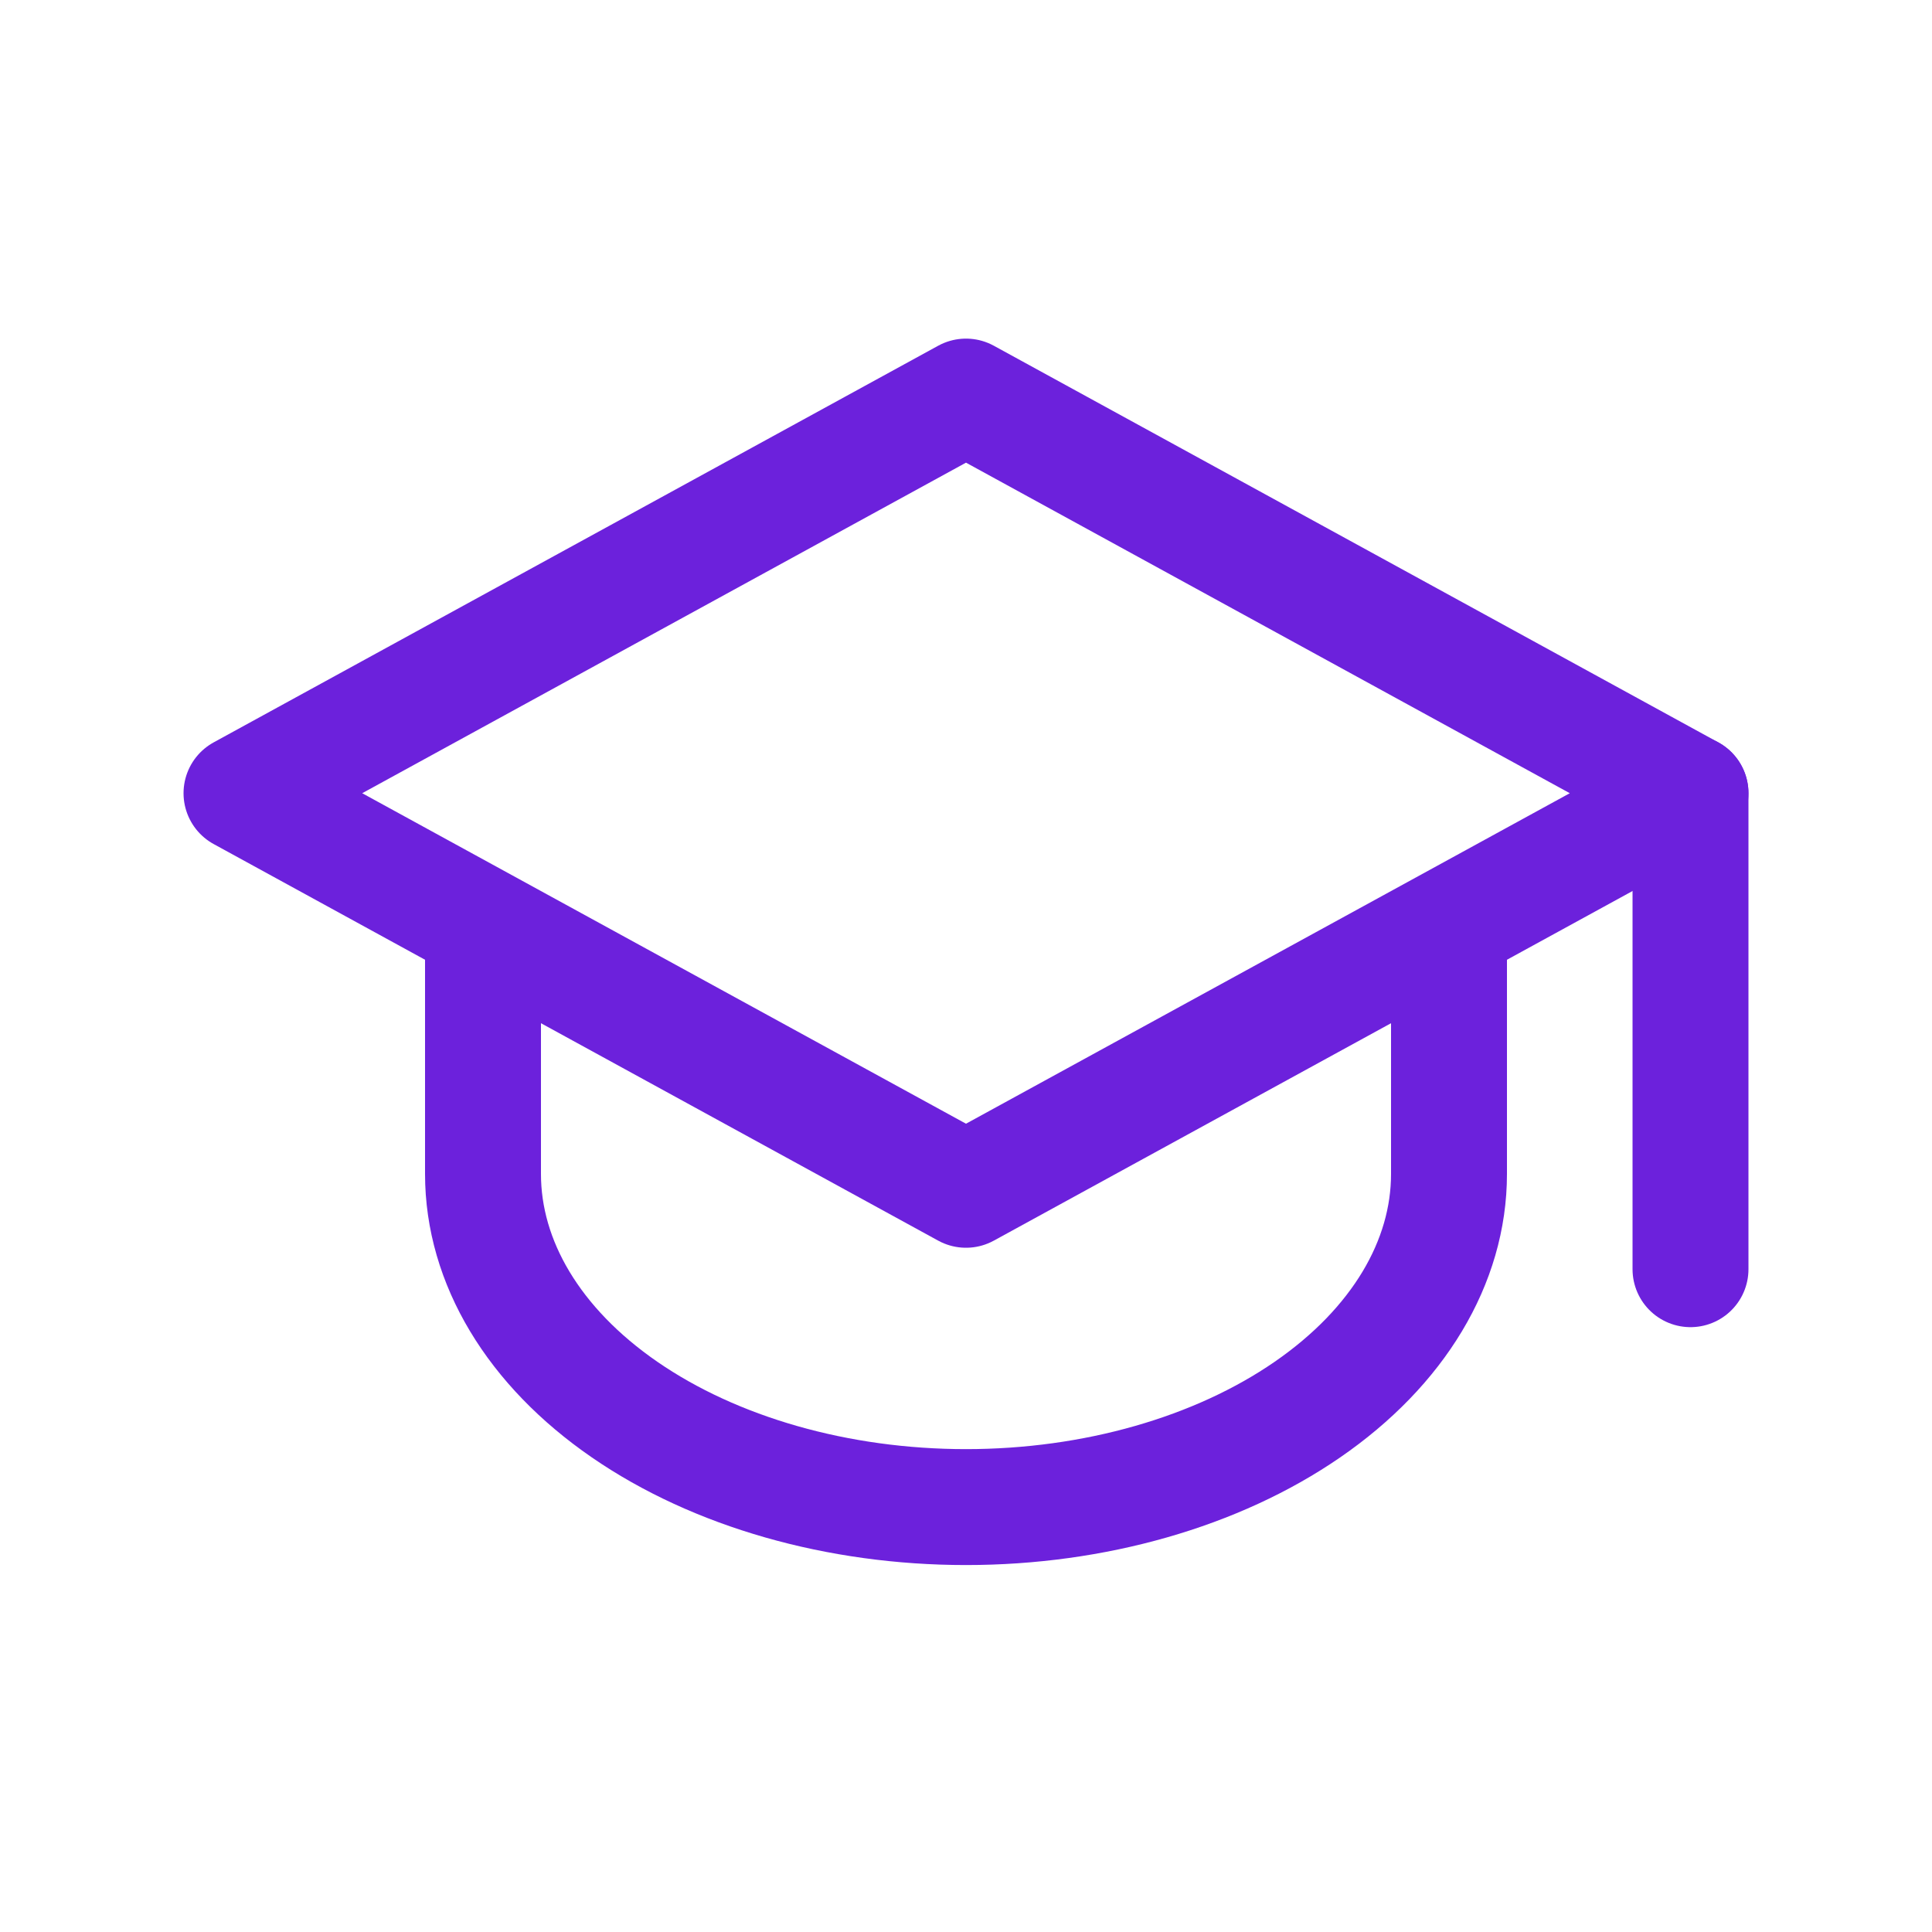
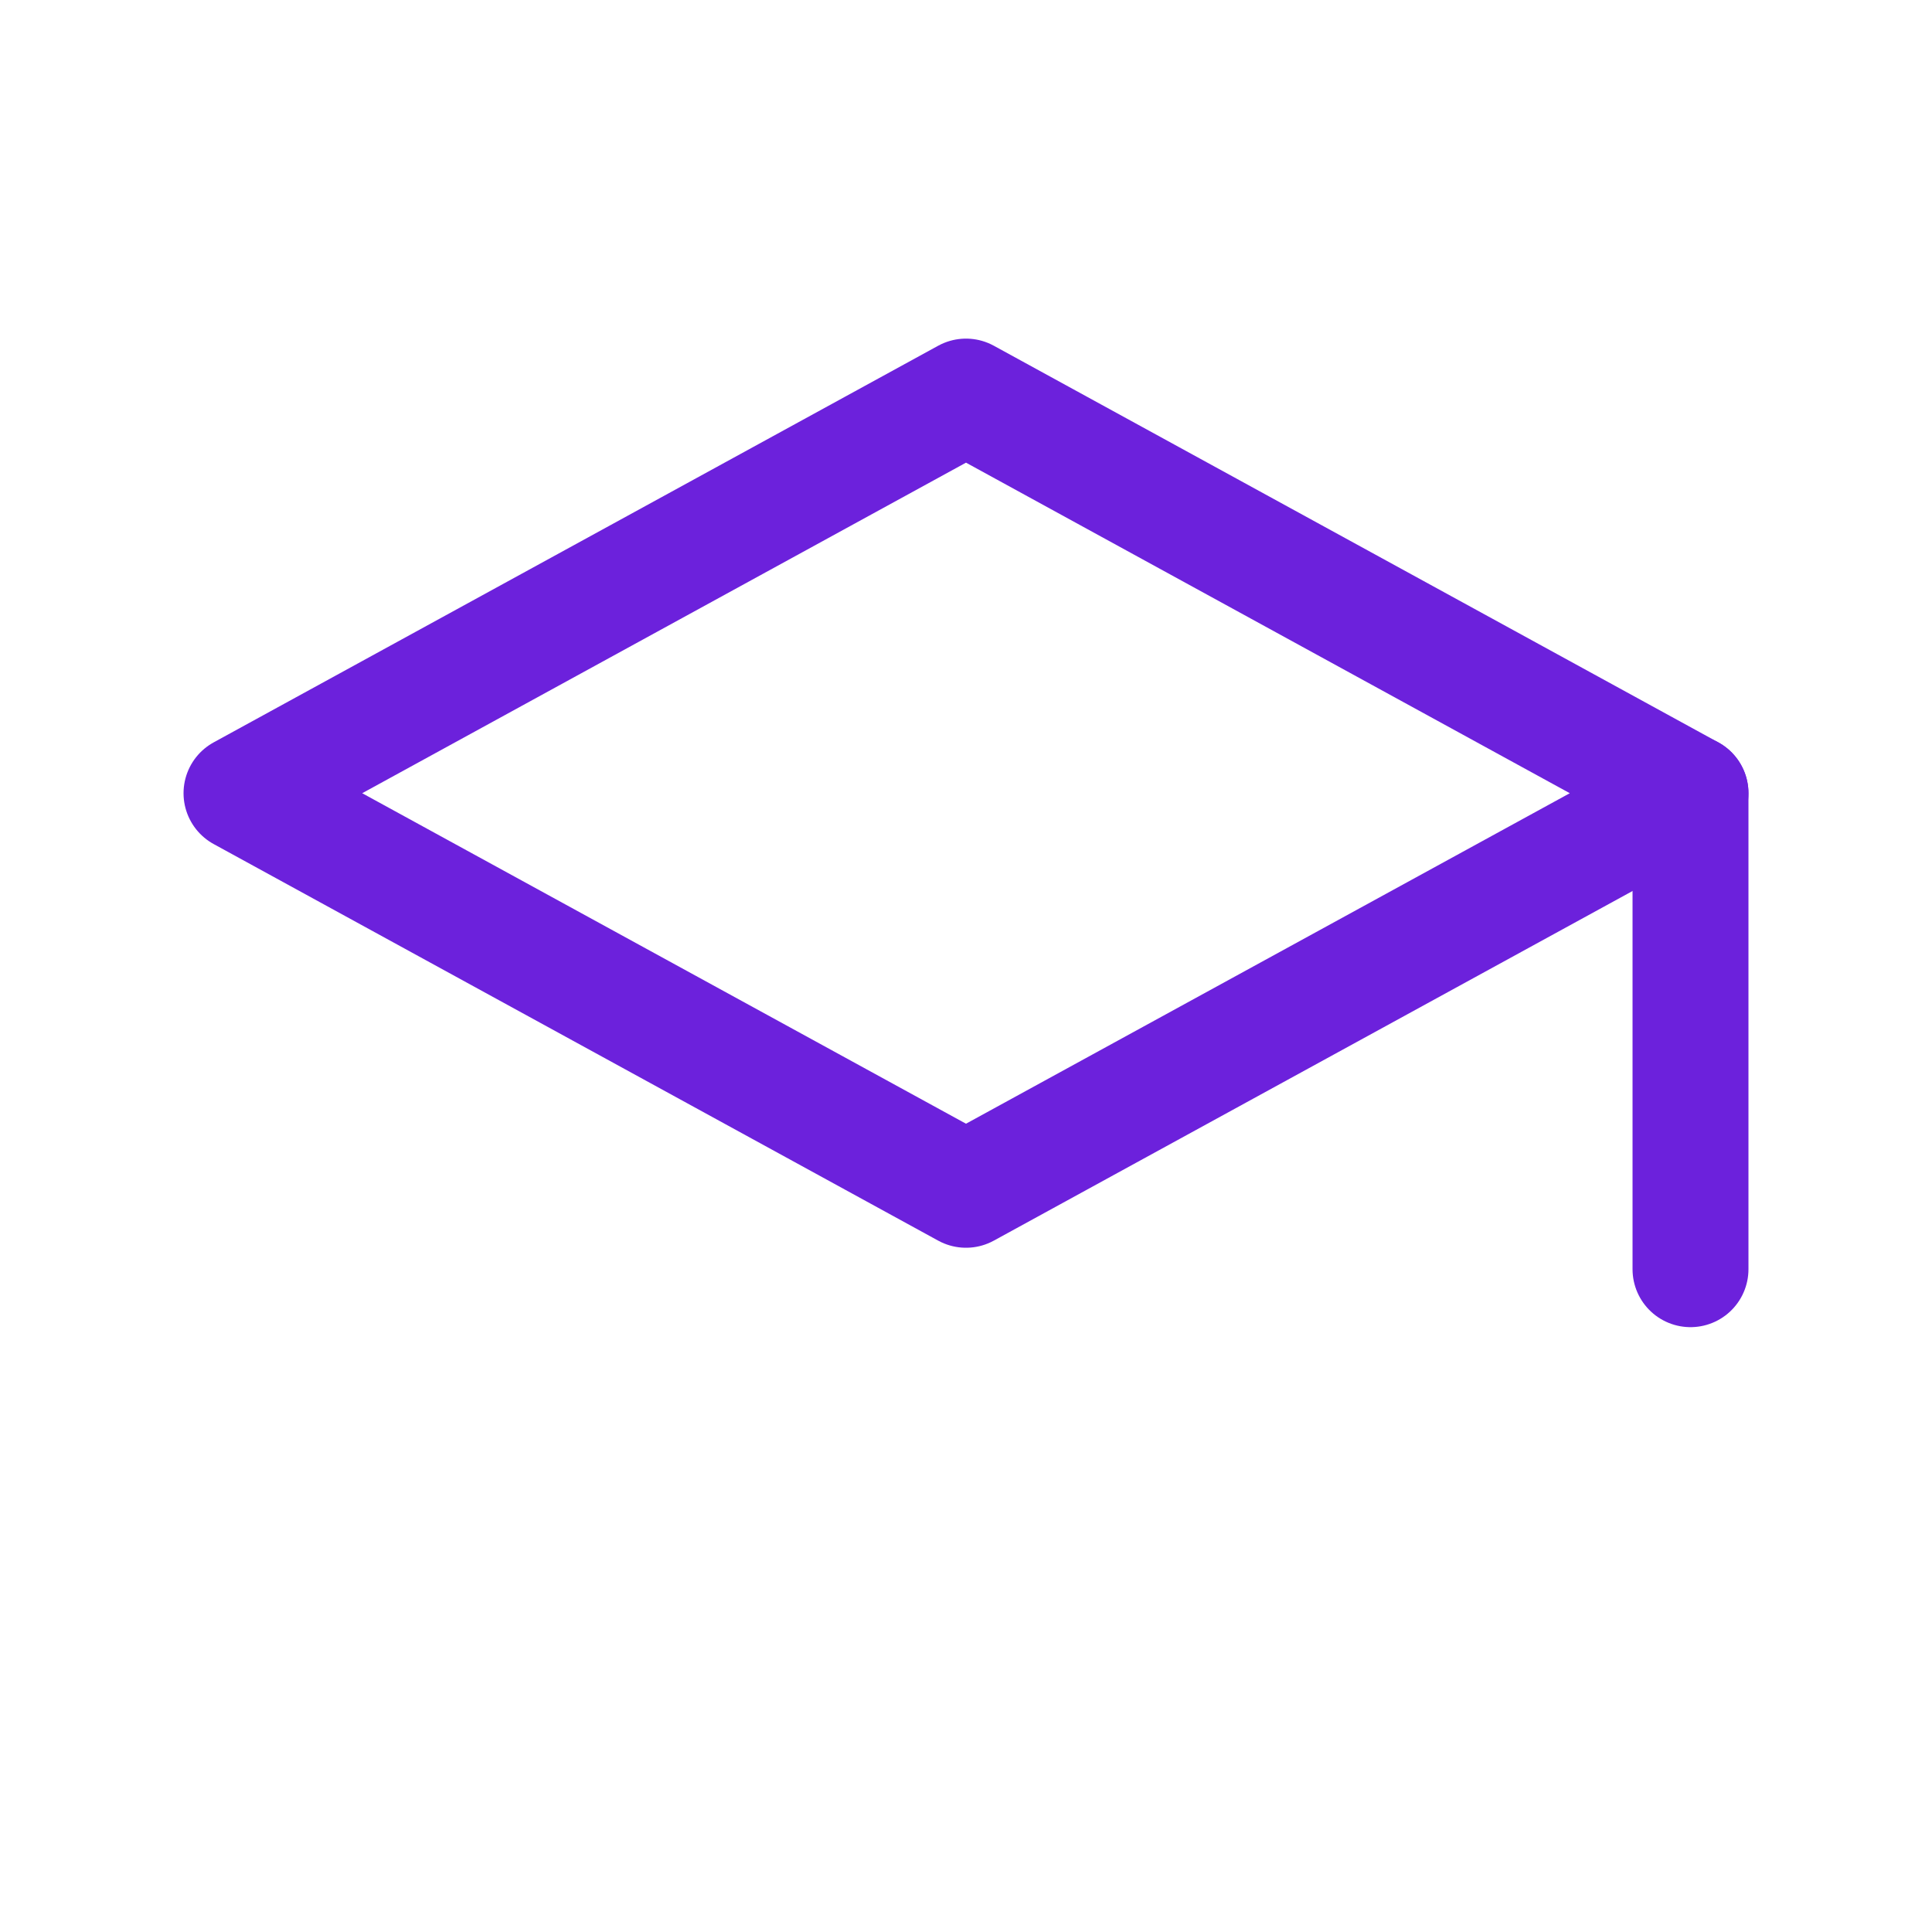
<svg xmlns="http://www.w3.org/2000/svg" width="30" height="30" viewBox="0 0 30 30" fill="none">
  <path d="M3.75 12.317L15 6.158L26.25 12.317L15 18.475L3.75 12.317Z" stroke="#6C21DC" stroke-width="1.8" stroke-linecap="round" stroke-linejoin="round" />
  <path d="M26.25 12.317V19.708" stroke="#6C21DC" stroke-width="1.8" stroke-linecap="round" stroke-linejoin="round" />
-   <path d="M7.5 14.78V18.229C7.5 19.601 8.29 20.917 9.697 21.887C11.103 22.857 13.011 23.402 15 23.402C16.989 23.402 18.897 22.857 20.303 21.887C21.71 20.917 22.5 19.601 22.5 18.229V14.78" stroke="#6C21DC" stroke-width="1.8" stroke-linecap="round" stroke-linejoin="round" />
</svg>